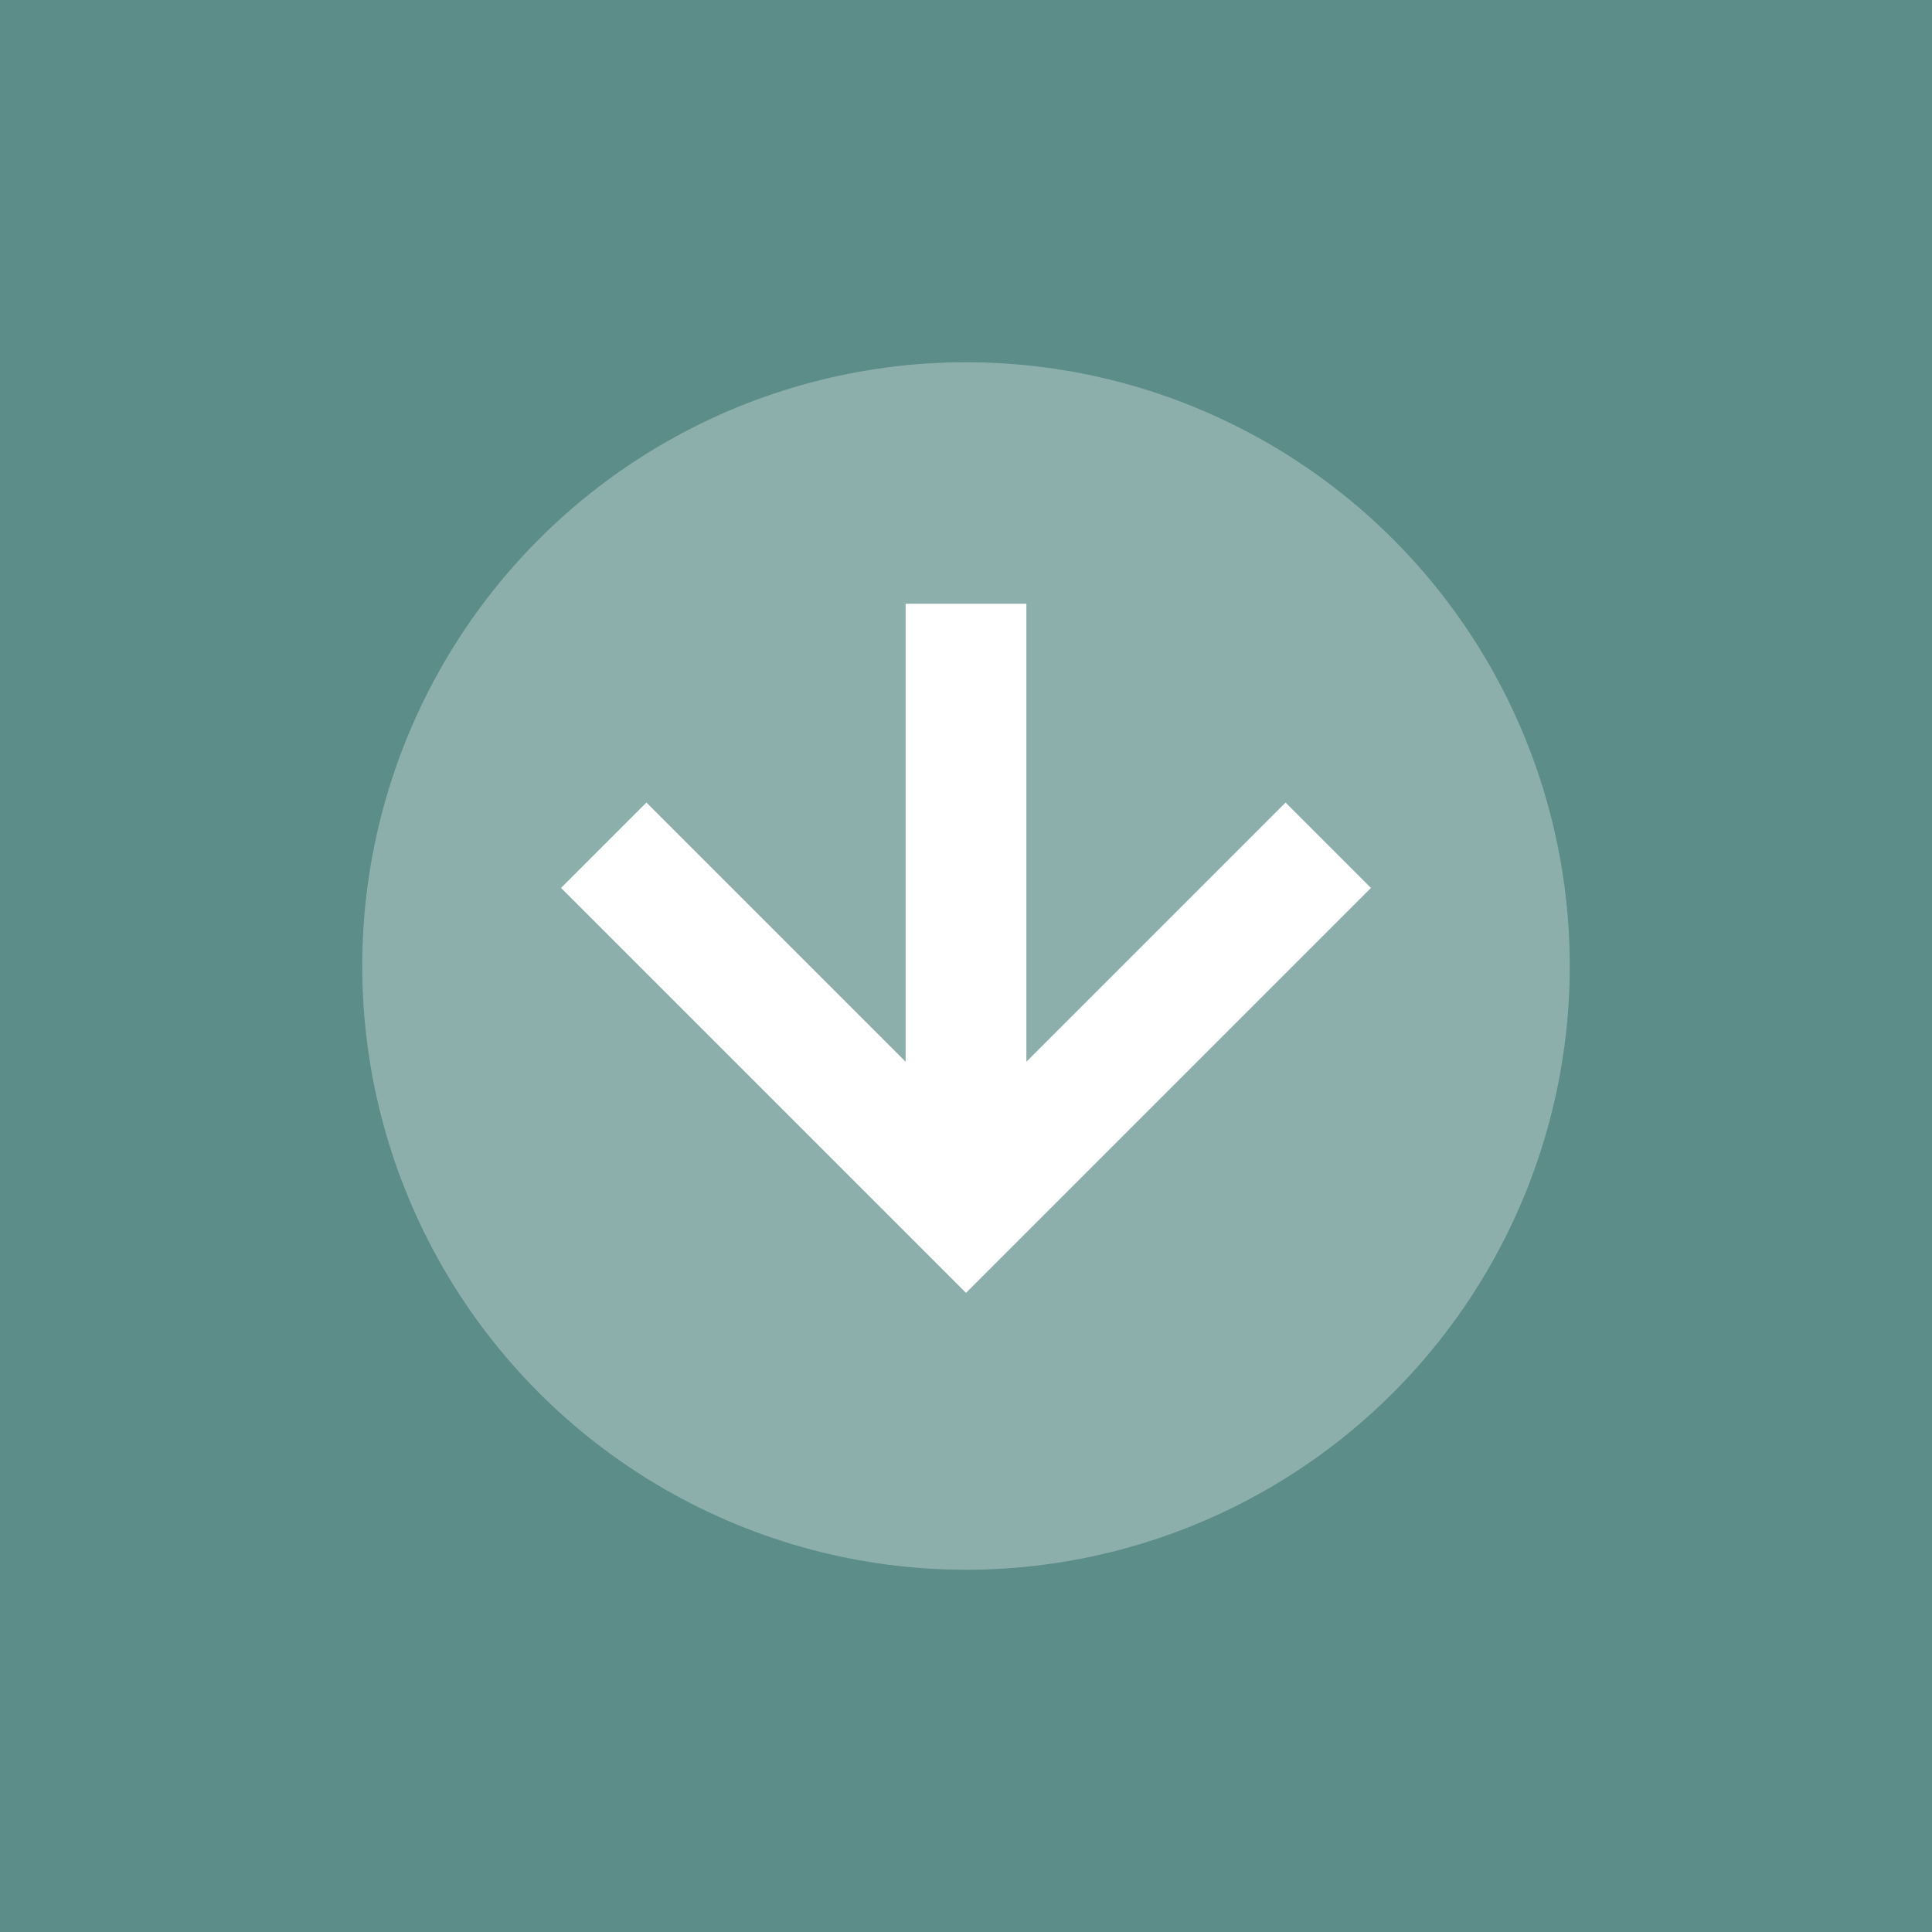
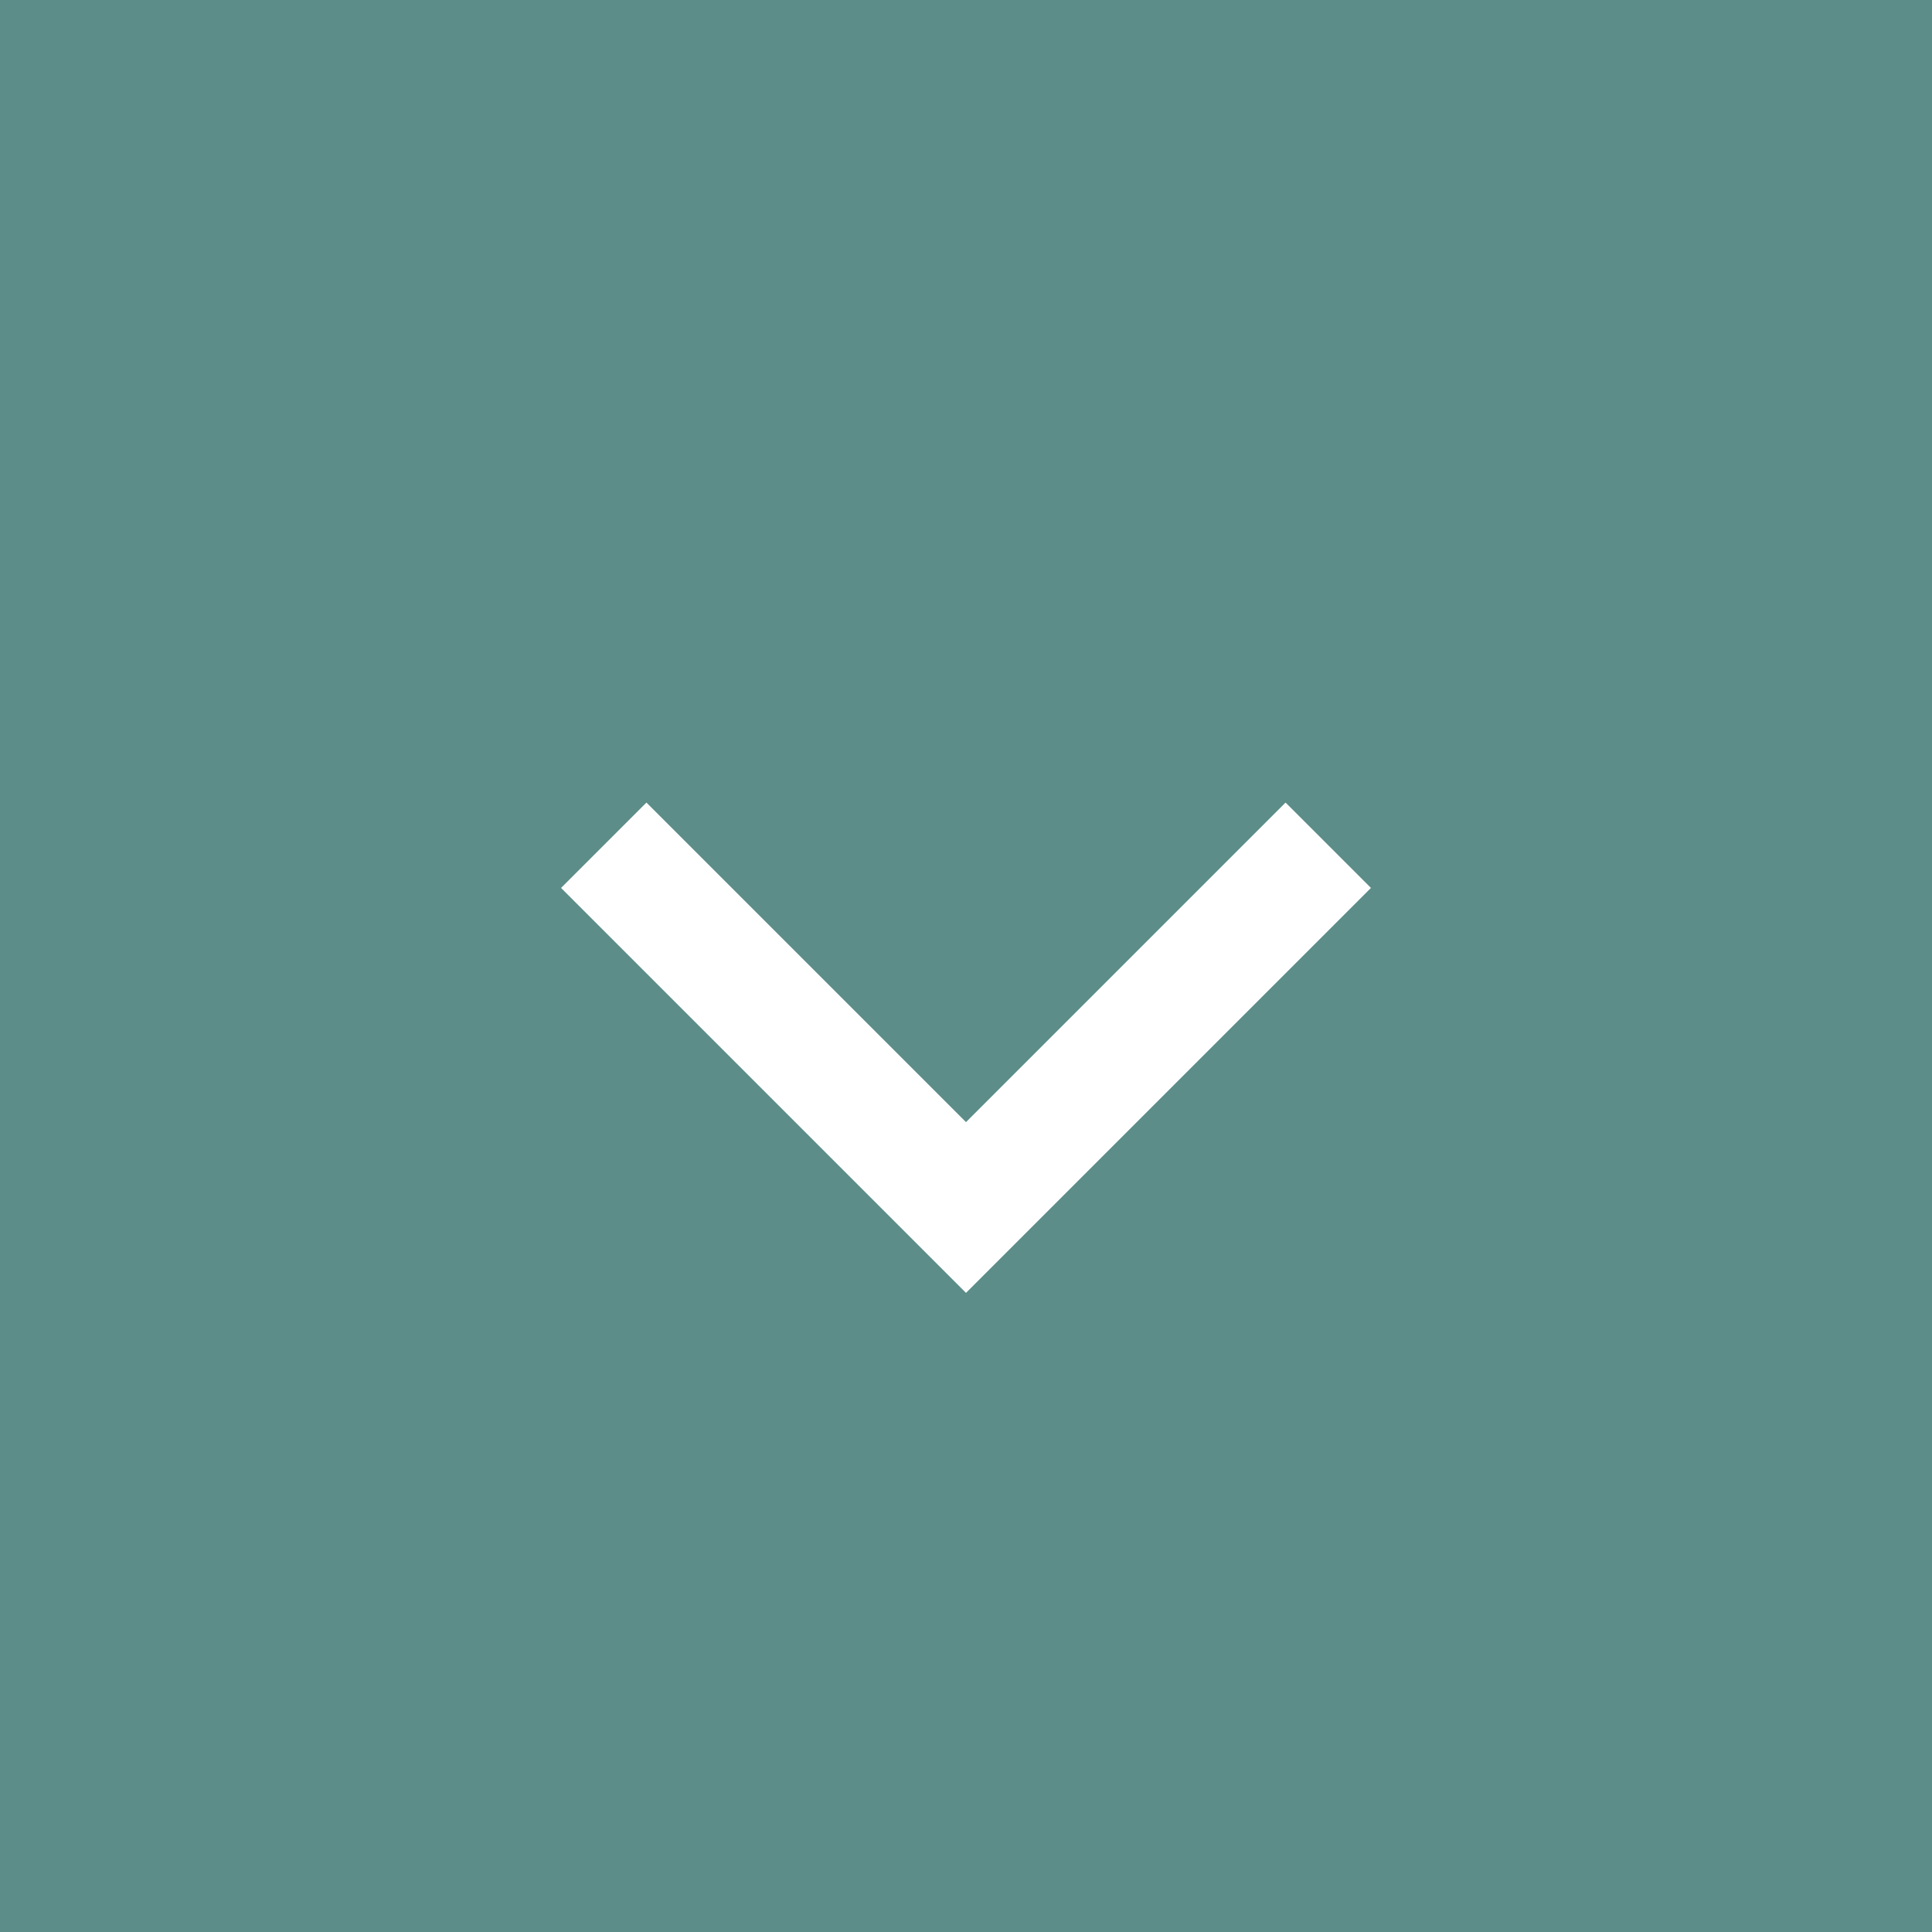
<svg xmlns="http://www.w3.org/2000/svg" width="32" height="32" viewBox="0 0 32 32">
  <rect width="32" height="32" fill="#5c8d89" />
-   <circle cx="16" cy="16" r="10" fill="#fff" fill-opacity="0.3" />
  <path d="M10 14 L16 20 L22 14" stroke="#fff" stroke-width="2" fill="none" />
-   <path d="M16 10 L16 20" stroke="#fff" stroke-width="2" />
</svg>